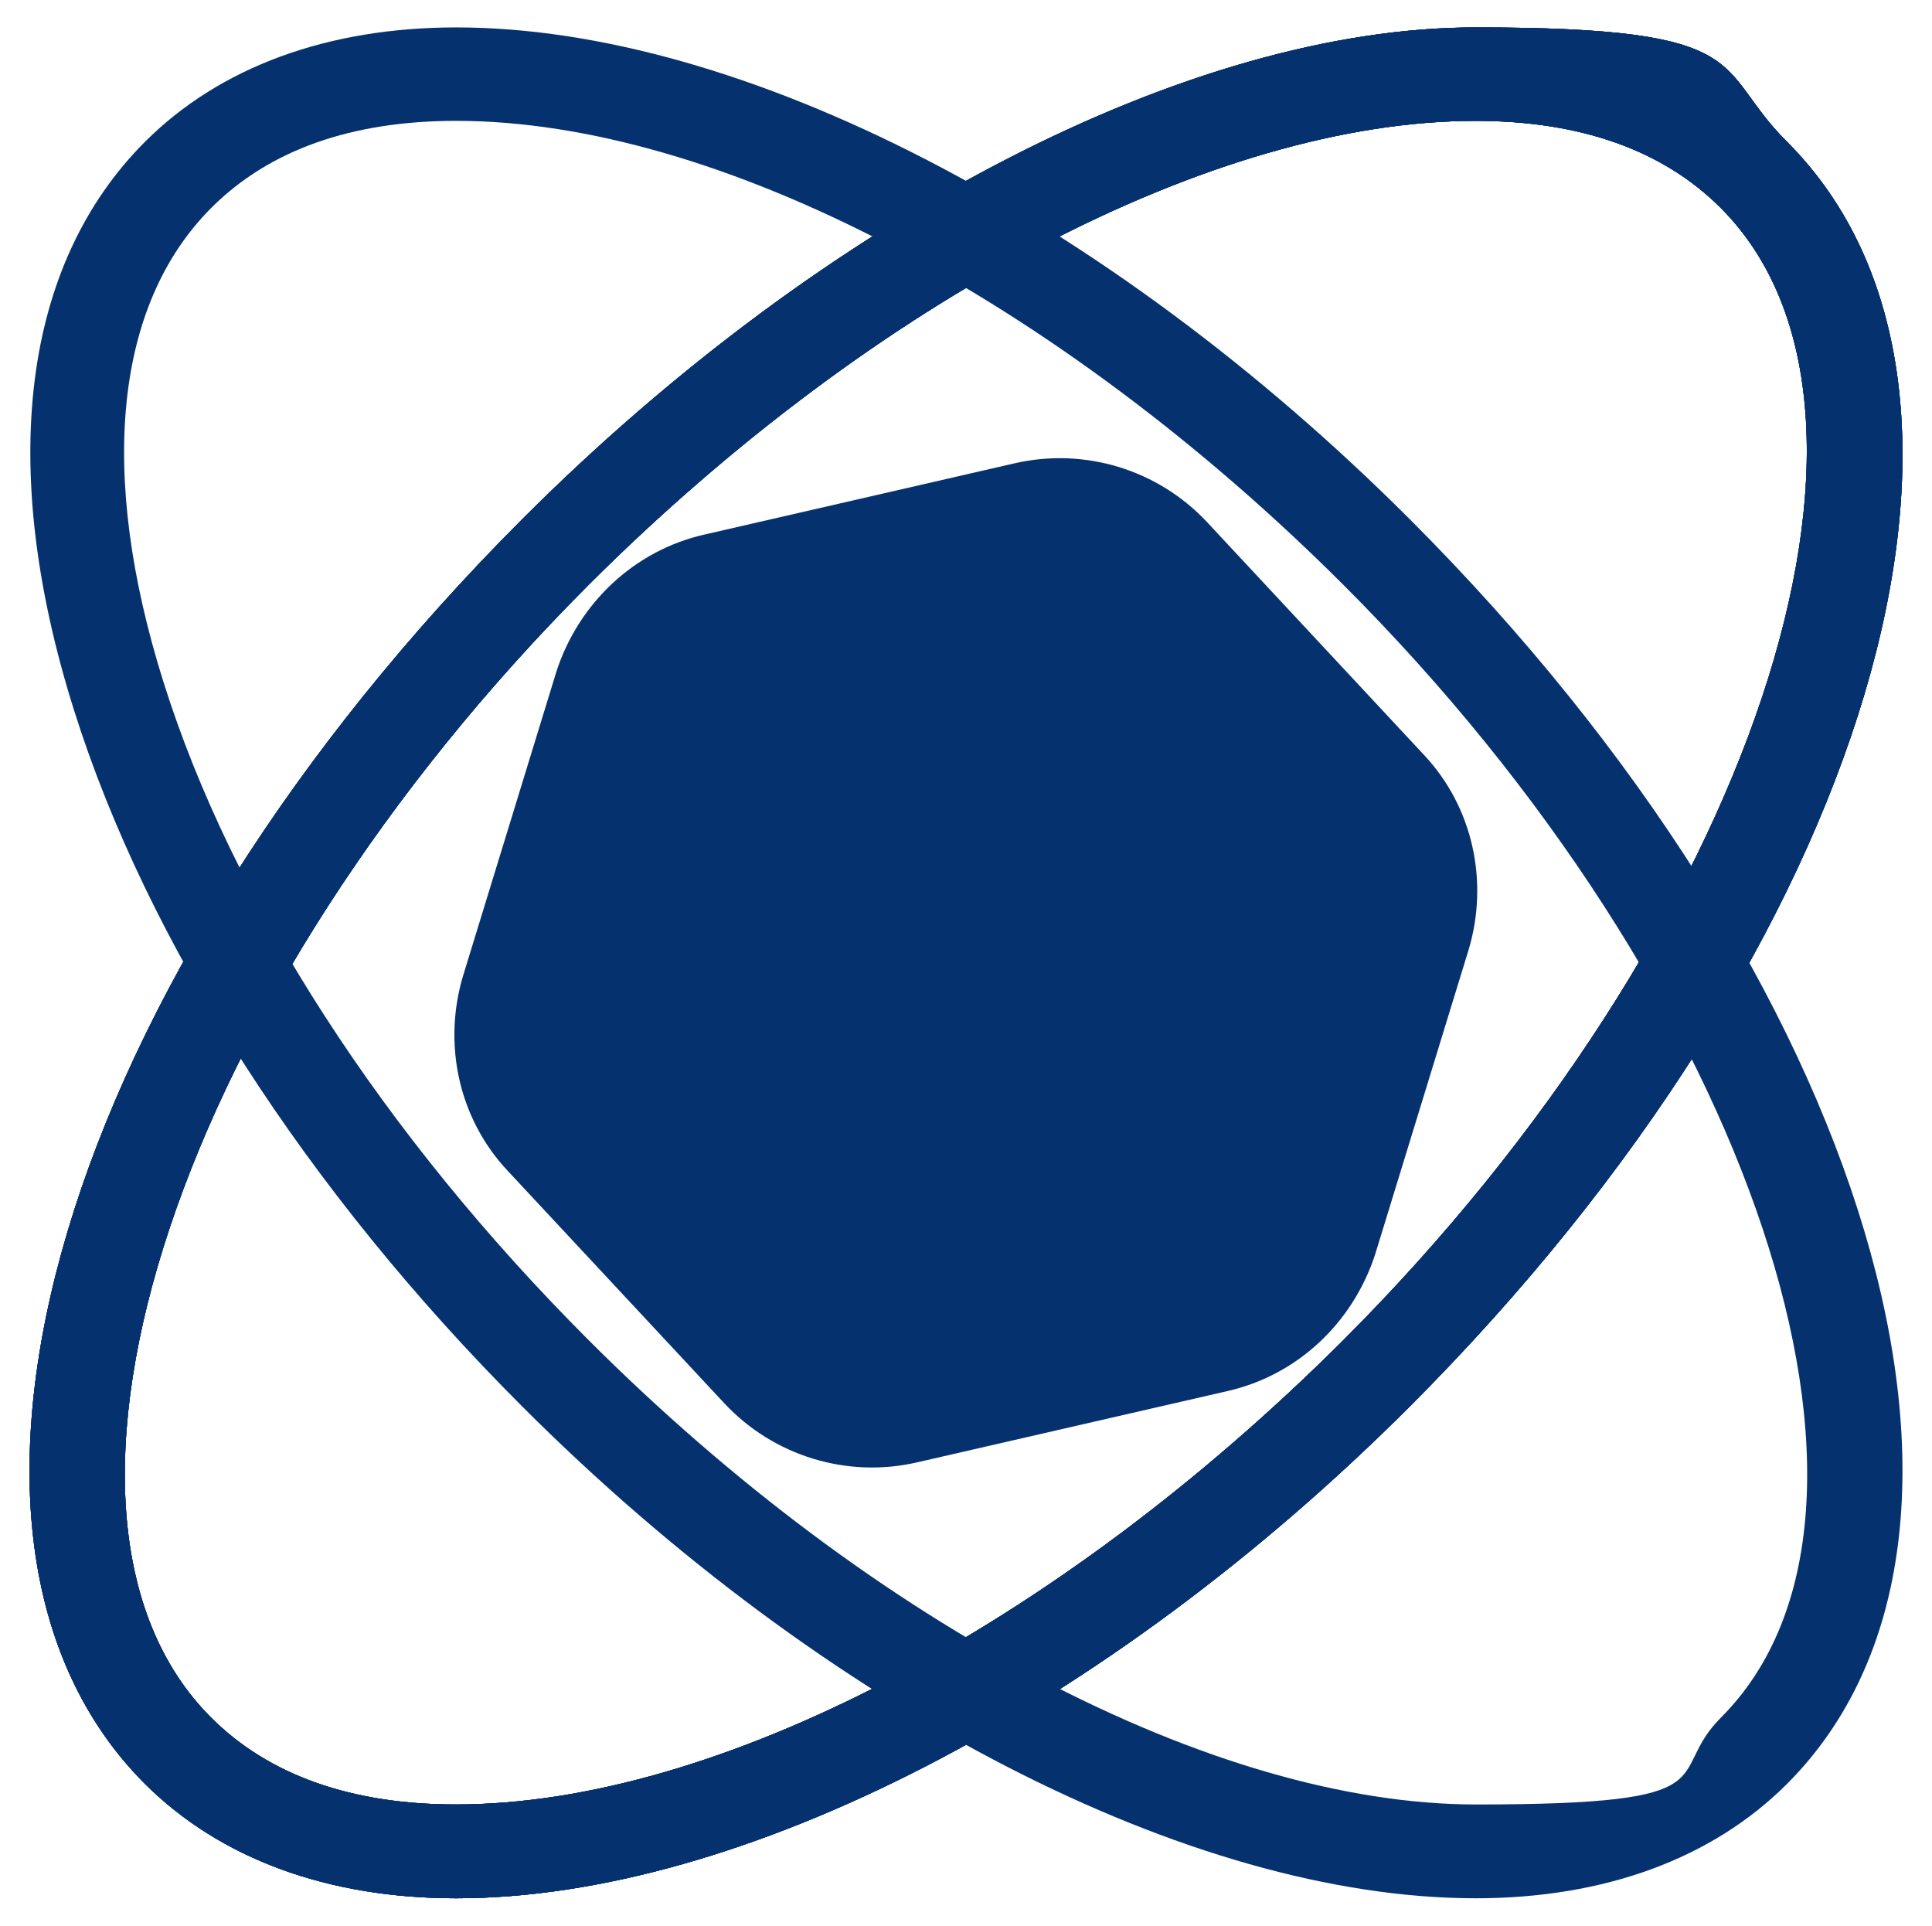
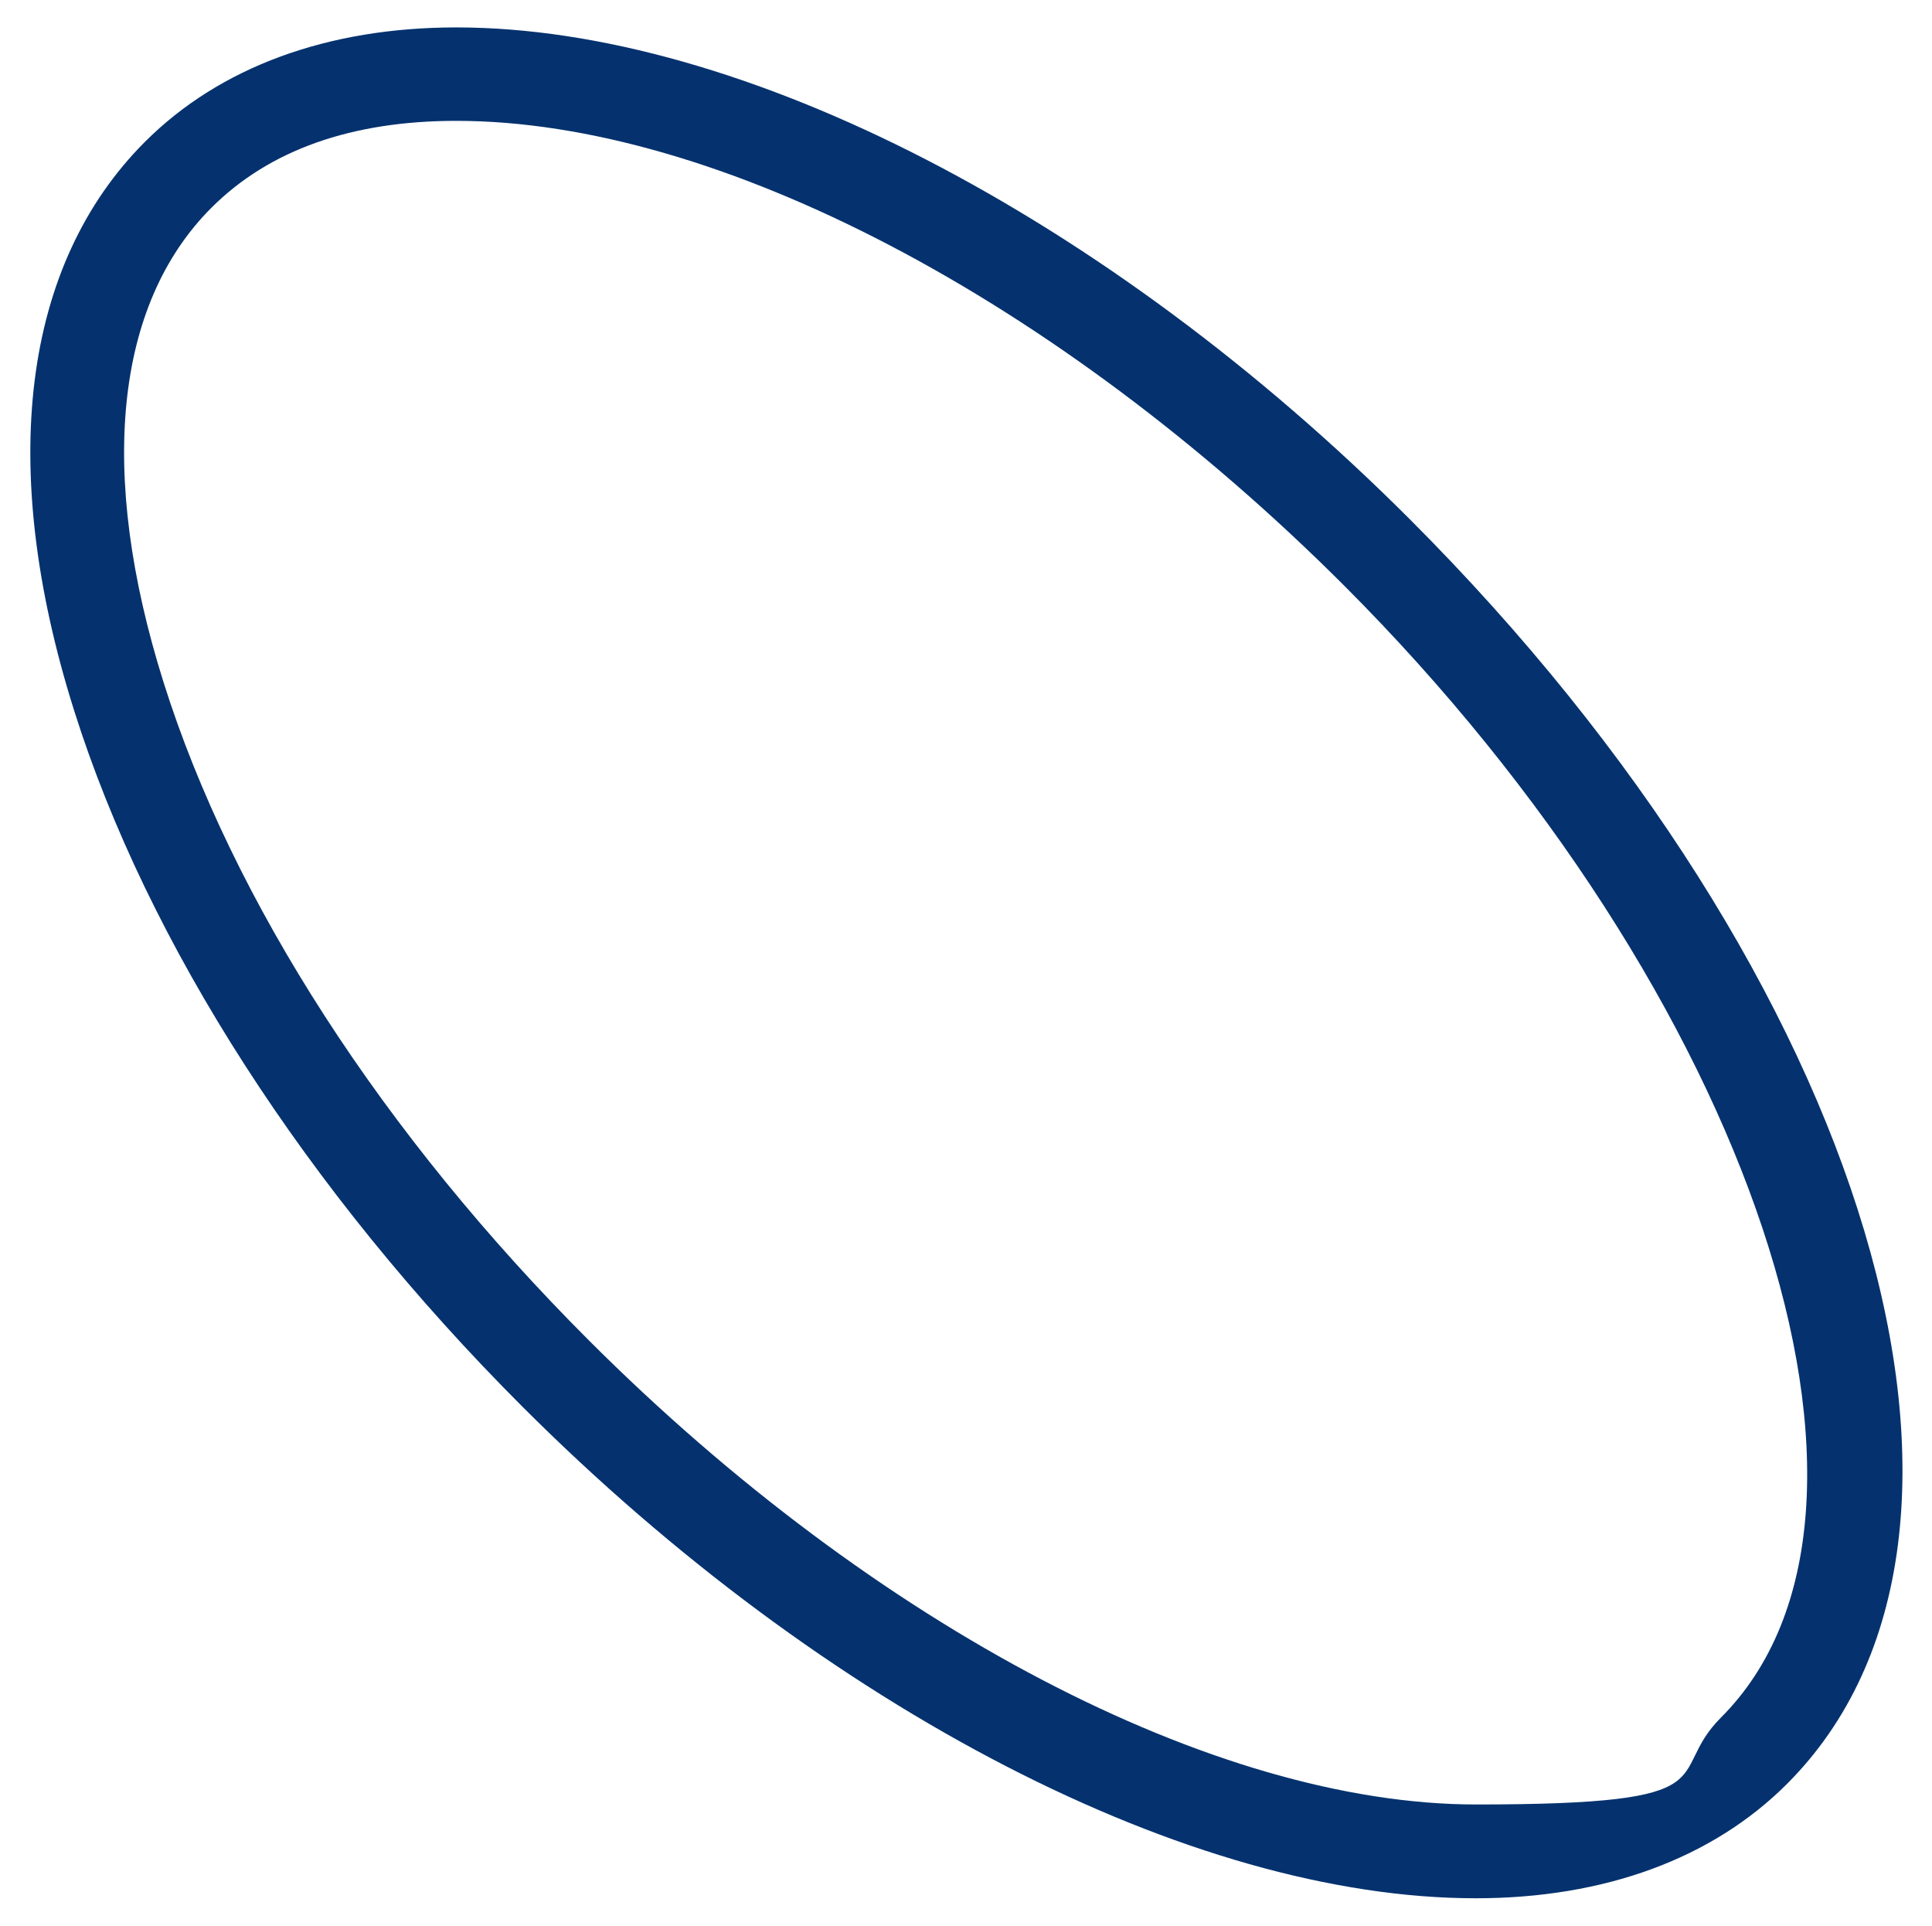
<svg xmlns="http://www.w3.org/2000/svg" id="Layer_1" width="535.6" height="533.8" version="1.1" viewBox="0 0 535.6 533.8">
  <defs>
    <style>
      .st0 {
        fill: #05326e;
      }
    </style>
  </defs>
-   <path class="st0" d="M281.4,128.4l-86.2,19.8c-19.3,4.4-34.7,18.9-40.9,37.8l-25.9,84.4c-5.7,18.9-1.3,39.6,12.3,54.1l60.2,64.6c13.6,14.5,33.9,20.7,53.2,16.3l86.2-19.8c19.4-4.4,34.7-18.9,40.9-37.8l25.9-84.4c5.7-18.9,1.3-39.6-12.3-54.1l-60.2-64.6c-13.6-14.5-33.8-20.7-53.2-16.3Z" />
-   <path class="st0" d="M126.5,526.2c-35.7,0-65.5-11-86.3-31.7-69-69-23-222.9,104.6-350.6C228.9,59.8,330.2,7.6,409.1,7.6s65.5,11,86.3,31.7c69,69,23,222.9-104.6,350.6-84.1,84.1-185.4,136.3-264.3,136.3ZM409.1,33.5c-72.3,0-166.5,49.3-246,128.7C49.7,275.7,1.8,419.4,58.5,476.1c16,16,38.9,24.1,67.9,24.1,72.3,0,166.5-49.3,246-128.7,113.4-113.4,161.3-257.2,104.6-313.9-16-16-38.9-24.1-67.9-24.1Z" />
-   <path class="st0" d="M126.5,526.2c-35.7,0-65.5-11-86.3-31.7-69-69-23-222.9,104.6-350.6C228.9,59.8,330.2,7.6,409.1,7.6s65.5,11,86.3,31.7c69,69,23,222.9-104.6,350.6-84.1,84.1-185.4,136.3-264.3,136.3ZM409.1,33.5c-72.3,0-166.5,49.3-246,128.7C49.7,275.7,1.8,419.4,58.5,476.1c16,16,38.9,24.1,67.9,24.1,72.3,0,166.5-49.3,246-128.7,113.4-113.4,161.3-257.2,104.6-313.9-16-16-38.9-24.1-67.9-24.1Z" />
-   <path class="st0" d="M126.5,526.2c-35.7,0-65.5-11-86.3-31.7-69-69-23-222.9,104.6-350.6C228.9,59.8,330.2,7.6,409.1,7.6s65.5,11,86.3,31.7c69,69,23,222.9-104.6,350.6-84.1,84.1-185.4,136.3-264.3,136.3ZM409.1,33.5c-72.3,0-166.5,49.3-246,128.7C49.7,275.7,1.8,419.4,58.5,476.1c16,16,38.9,24.1,67.9,24.1,72.3,0,166.5-49.3,246-128.7,113.4-113.4,161.3-257.2,104.6-313.9-16-16-38.9-24.1-67.9-24.1Z" />
-   <path class="st0" d="M126.5,526.2c-35.7,0-65.5-11-86.3-31.7-69-69-23-222.9,104.6-350.6C228.9,59.8,330.2,7.6,409.1,7.6s65.5,11,86.3,31.7c69,69,23,222.9-104.6,350.6-84.1,84.1-185.4,136.3-264.3,136.3ZM409.1,33.5c-72.3,0-166.5,49.3-246,128.7C49.7,275.7,1.8,419.4,58.5,476.1c16,16,38.9,24.1,67.9,24.1,72.3,0,166.5-49.3,246-128.7,113.4-113.4,161.3-257.2,104.6-313.9-16-16-38.9-24.1-67.9-24.1Z" />
  <path class="st0" d="M409.1,526.2c-78.9,0-180.2-52.2-264.3-136.3-59.8-59.8-103.9-128.3-124.3-193.1C-.8,129.2,6.2,73.3,40.2,39.3,60.9,18.6,90.8,7.6,126.5,7.6c78.9,0,180.2,52.2,264.3,136.3,127.6,127.6,173.6,281.6,104.6,350.6-20.7,20.7-50.6,31.7-86.3,31.7ZM126.5,33.5c-29.1,0-51.9,8.1-67.9,24.1-26.8,26.8-31.5,73.5-13.3,131.4,19.1,60.8,61,125.6,117.9,182.5,79.4,79.4,173.7,128.7,246,128.7s51.9-8.1,67.9-24.1c56.7-56.7,8.8-200.5-104.6-313.9C293,82.8,198.8,33.5,126.5,33.5Z" />
</svg>